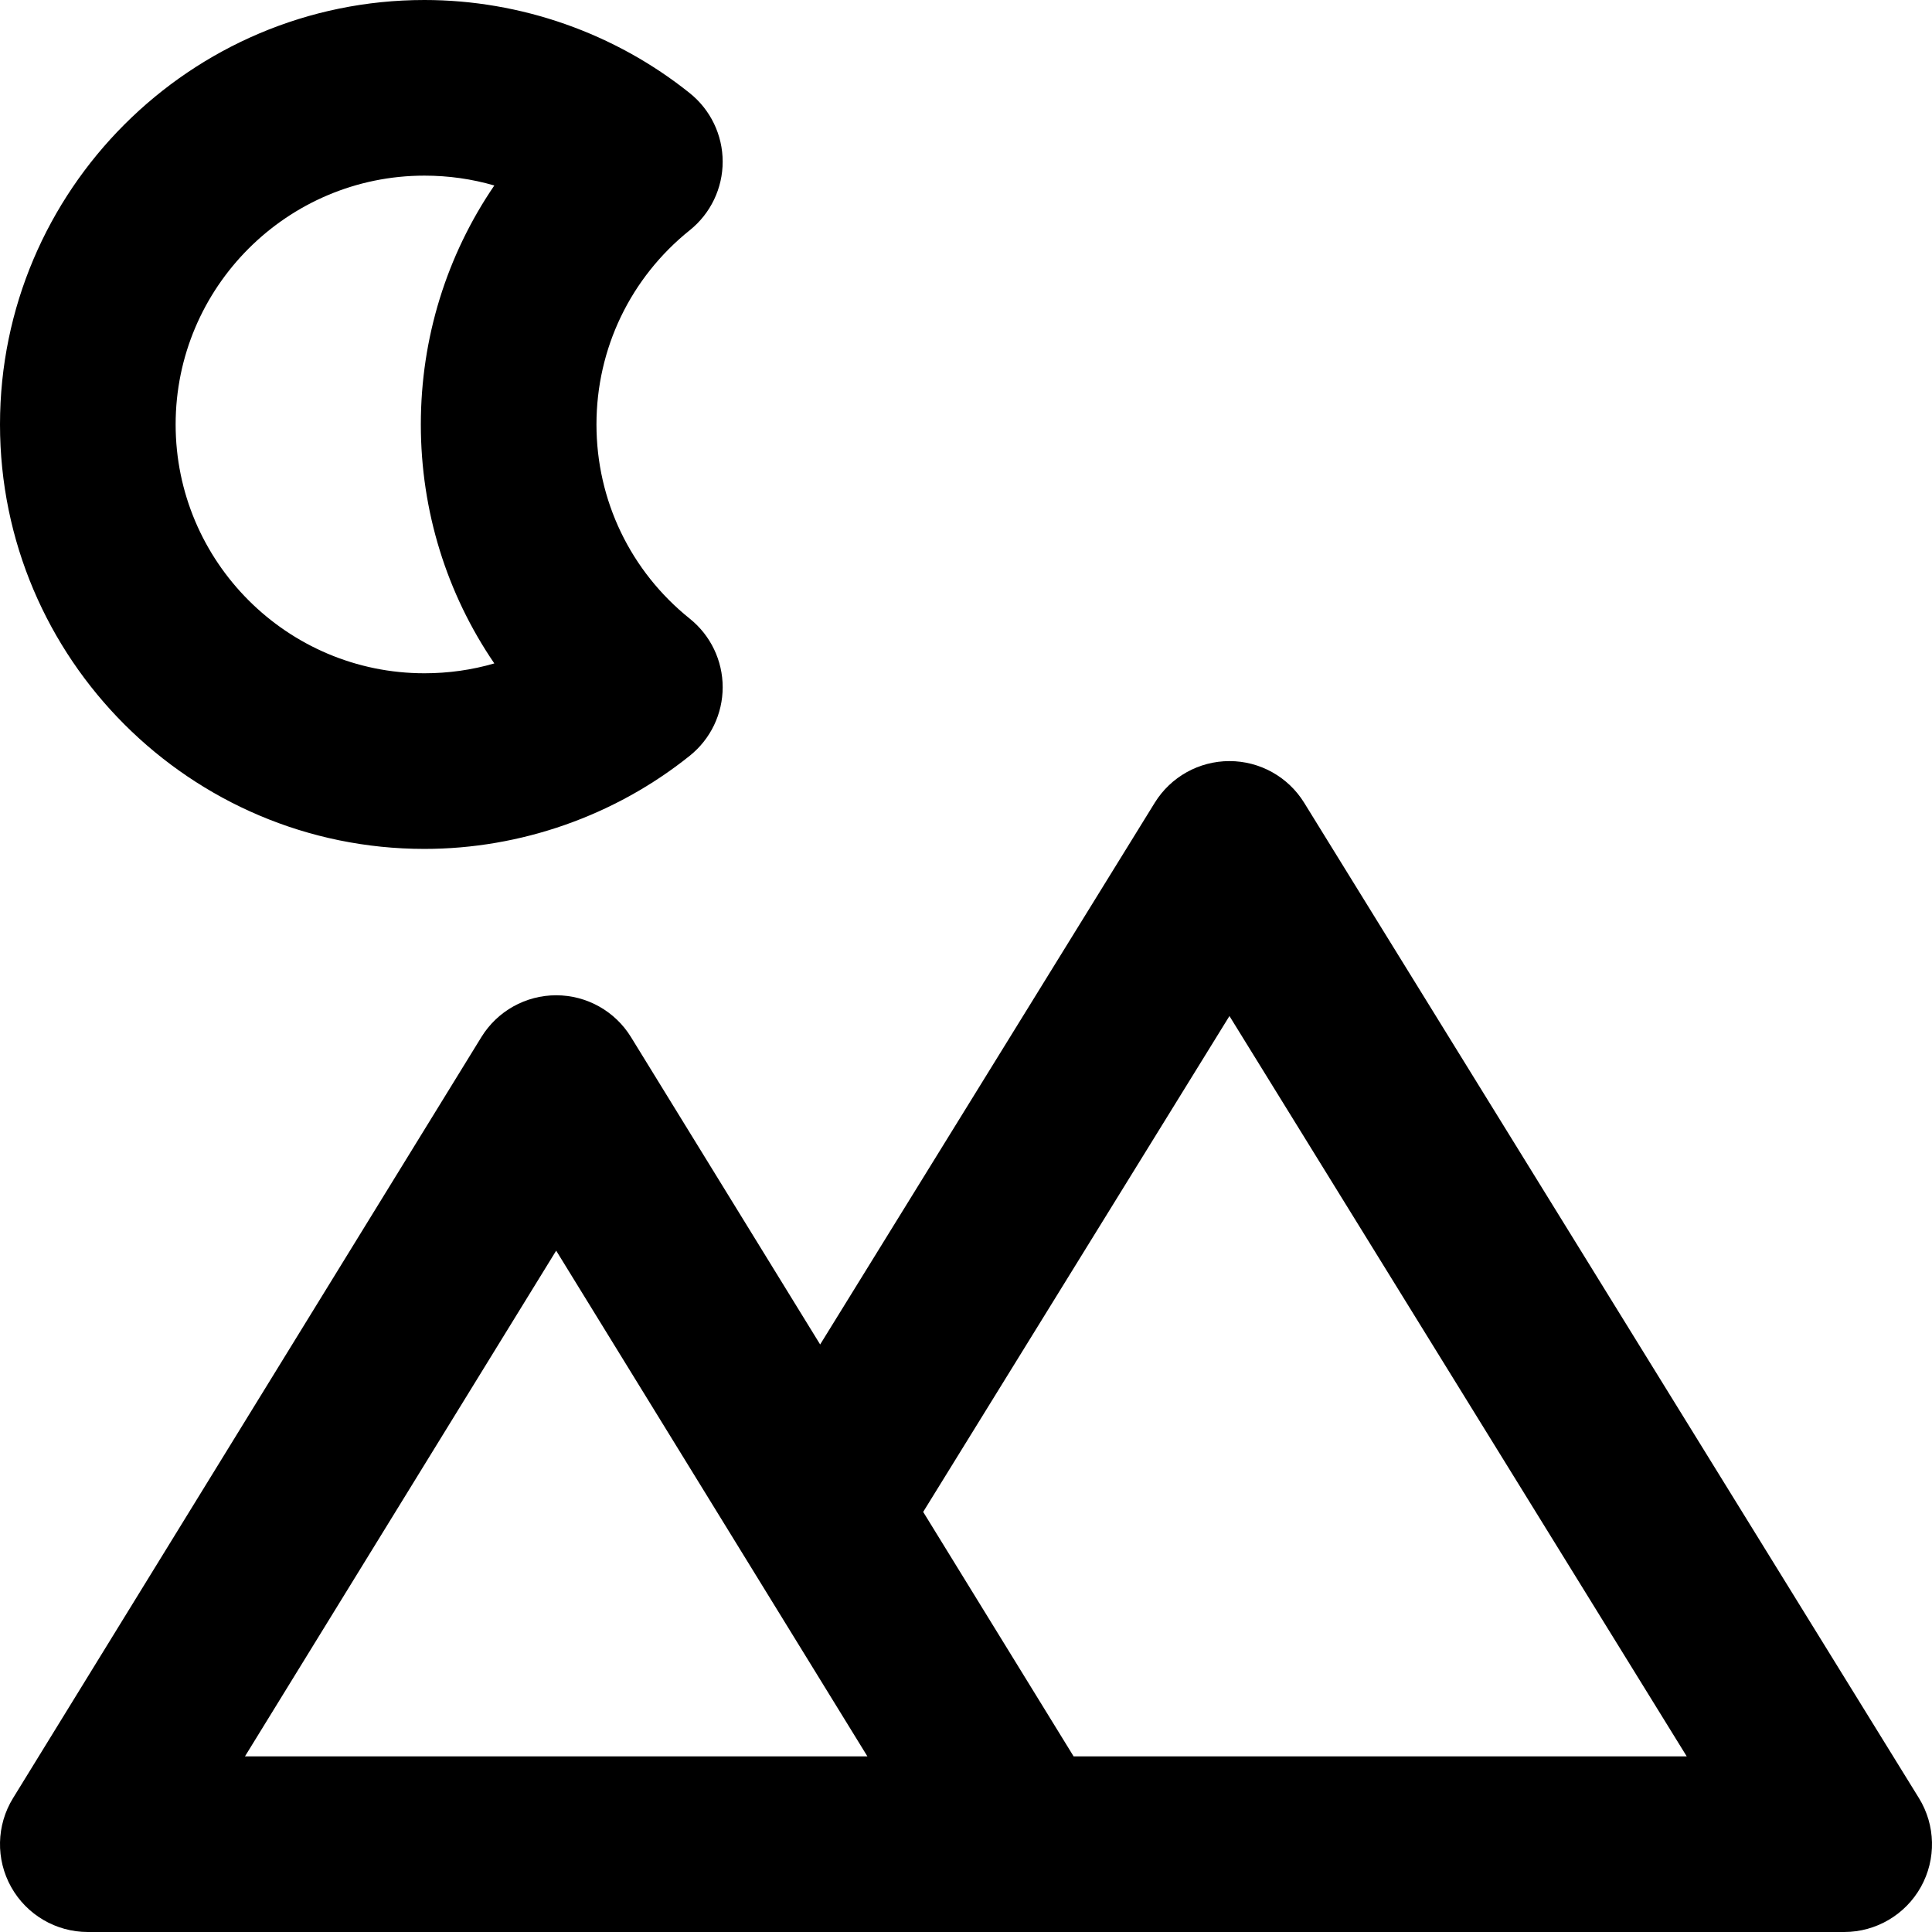
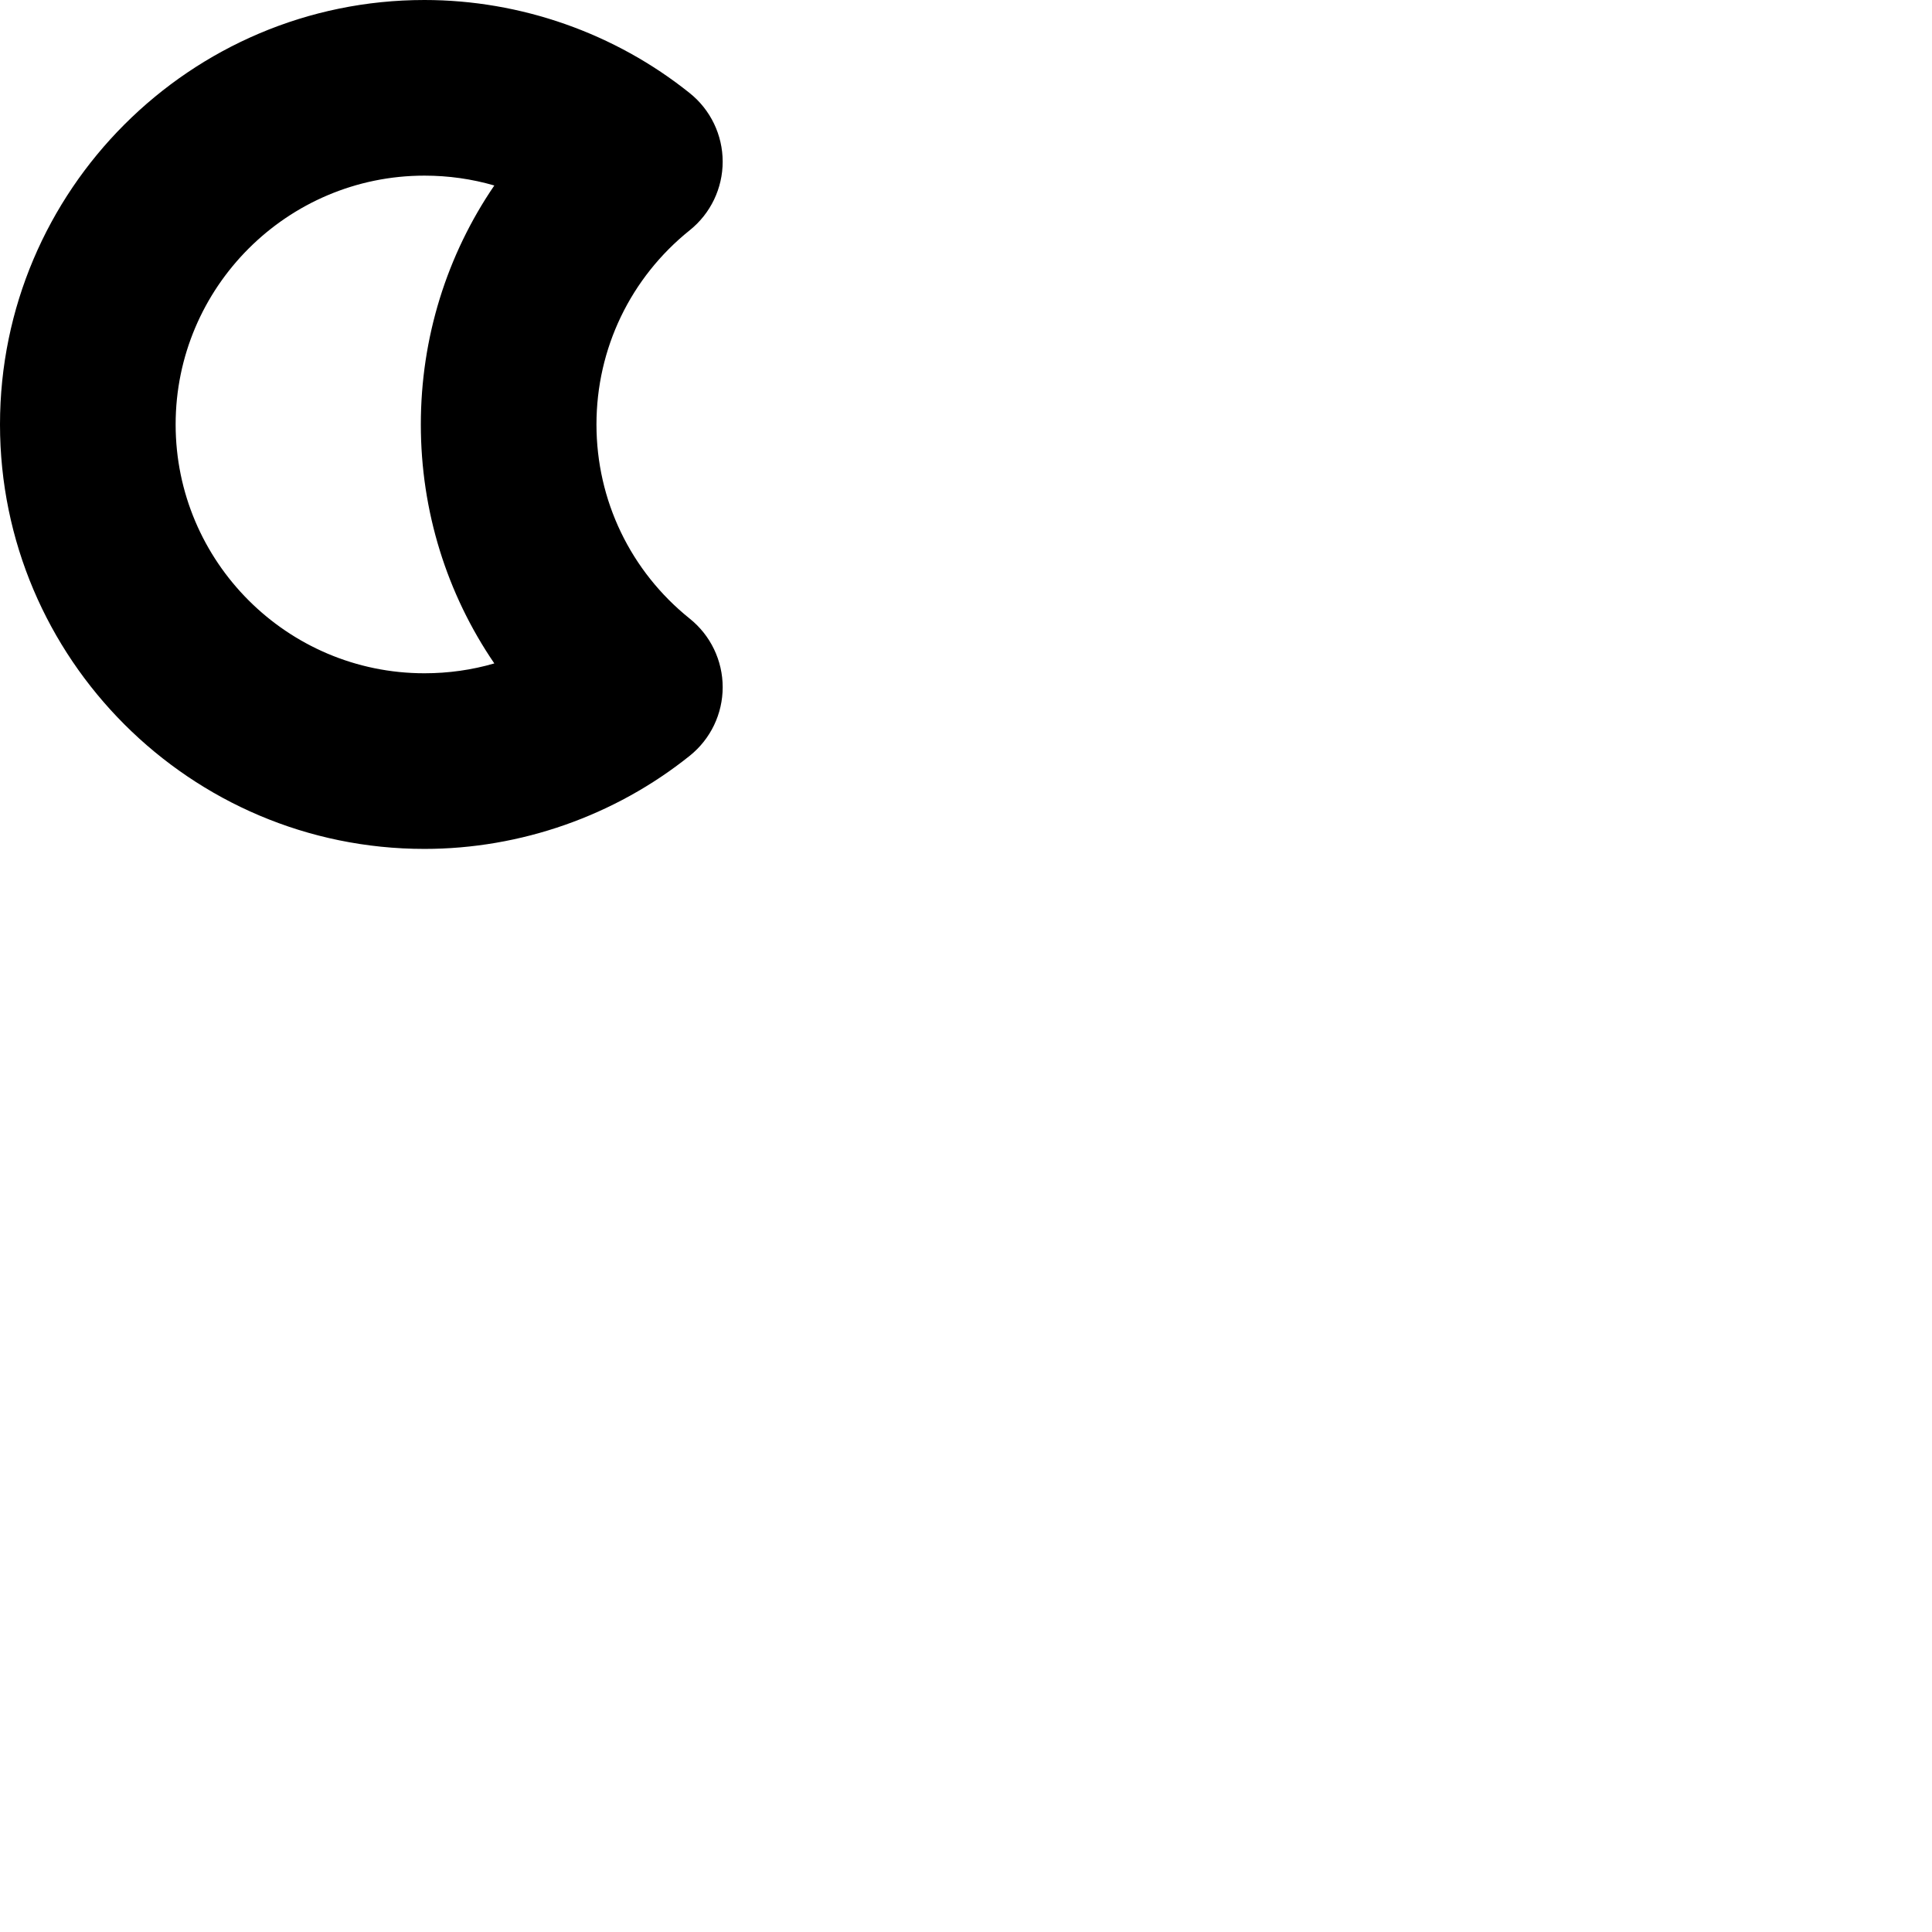
<svg xmlns="http://www.w3.org/2000/svg" fill="#000000" height="800px" width="800px" version="1.1" id="Layer_1" viewBox="0 0 330 330" xml:space="preserve">
  <g id="XMLID_464_">
-     <path id="XMLID_466_" d="M327.762,307.118l-105-170C220.029,132.693,215.2,130,210,130c-5.2,0-10.029,2.693-12.762,7.118   l-57.15,92.529l-32.313-52.508C105.045,172.702,100.209,170,95,170s-10.045,2.702-12.775,7.139l-80,130   c-2.848,4.628-2.97,10.435-0.319,15.178C4.557,327.061,9.566,330,15,330h160c0.006,0,0.015,0,0.02,0H315   c5.439,0,10.451-2.944,13.101-7.694C330.749,317.557,330.62,311.745,327.762,307.118z M41.843,300L95,213.621L148.157,300H41.843z    M183.382,300l-25.696-41.755l52.314-84.7L288.105,300H183.382z" />
    <path id="XMLID_470_" d="M72.497,145c16.428,0,32.525-5.652,45.326-15.916c3.551-2.847,5.617-7.152,5.617-11.703   c0-4.551-2.066-8.856-5.617-11.703c-10.131-8.123-15.942-20.216-15.942-33.178c0-12.962,5.811-25.057,15.942-33.181   c3.55-2.847,5.616-7.152,5.616-11.703s-2.066-8.856-5.617-11.702C105.023,5.652,88.926,0,72.497,0C32.522,0,0,32.524,0,72.501   C0,112.477,32.522,145,72.497,145z M72.497,30c4.107,0,8.11,0.569,11.936,1.683C76.319,43.564,71.881,57.7,71.881,72.501   c0,14.801,4.438,28.935,12.552,40.816C80.607,114.431,76.604,115,72.497,115C49.064,115,30,95.935,30,72.501   C30,49.066,49.064,30,72.497,30z" />
  </g>
</svg>